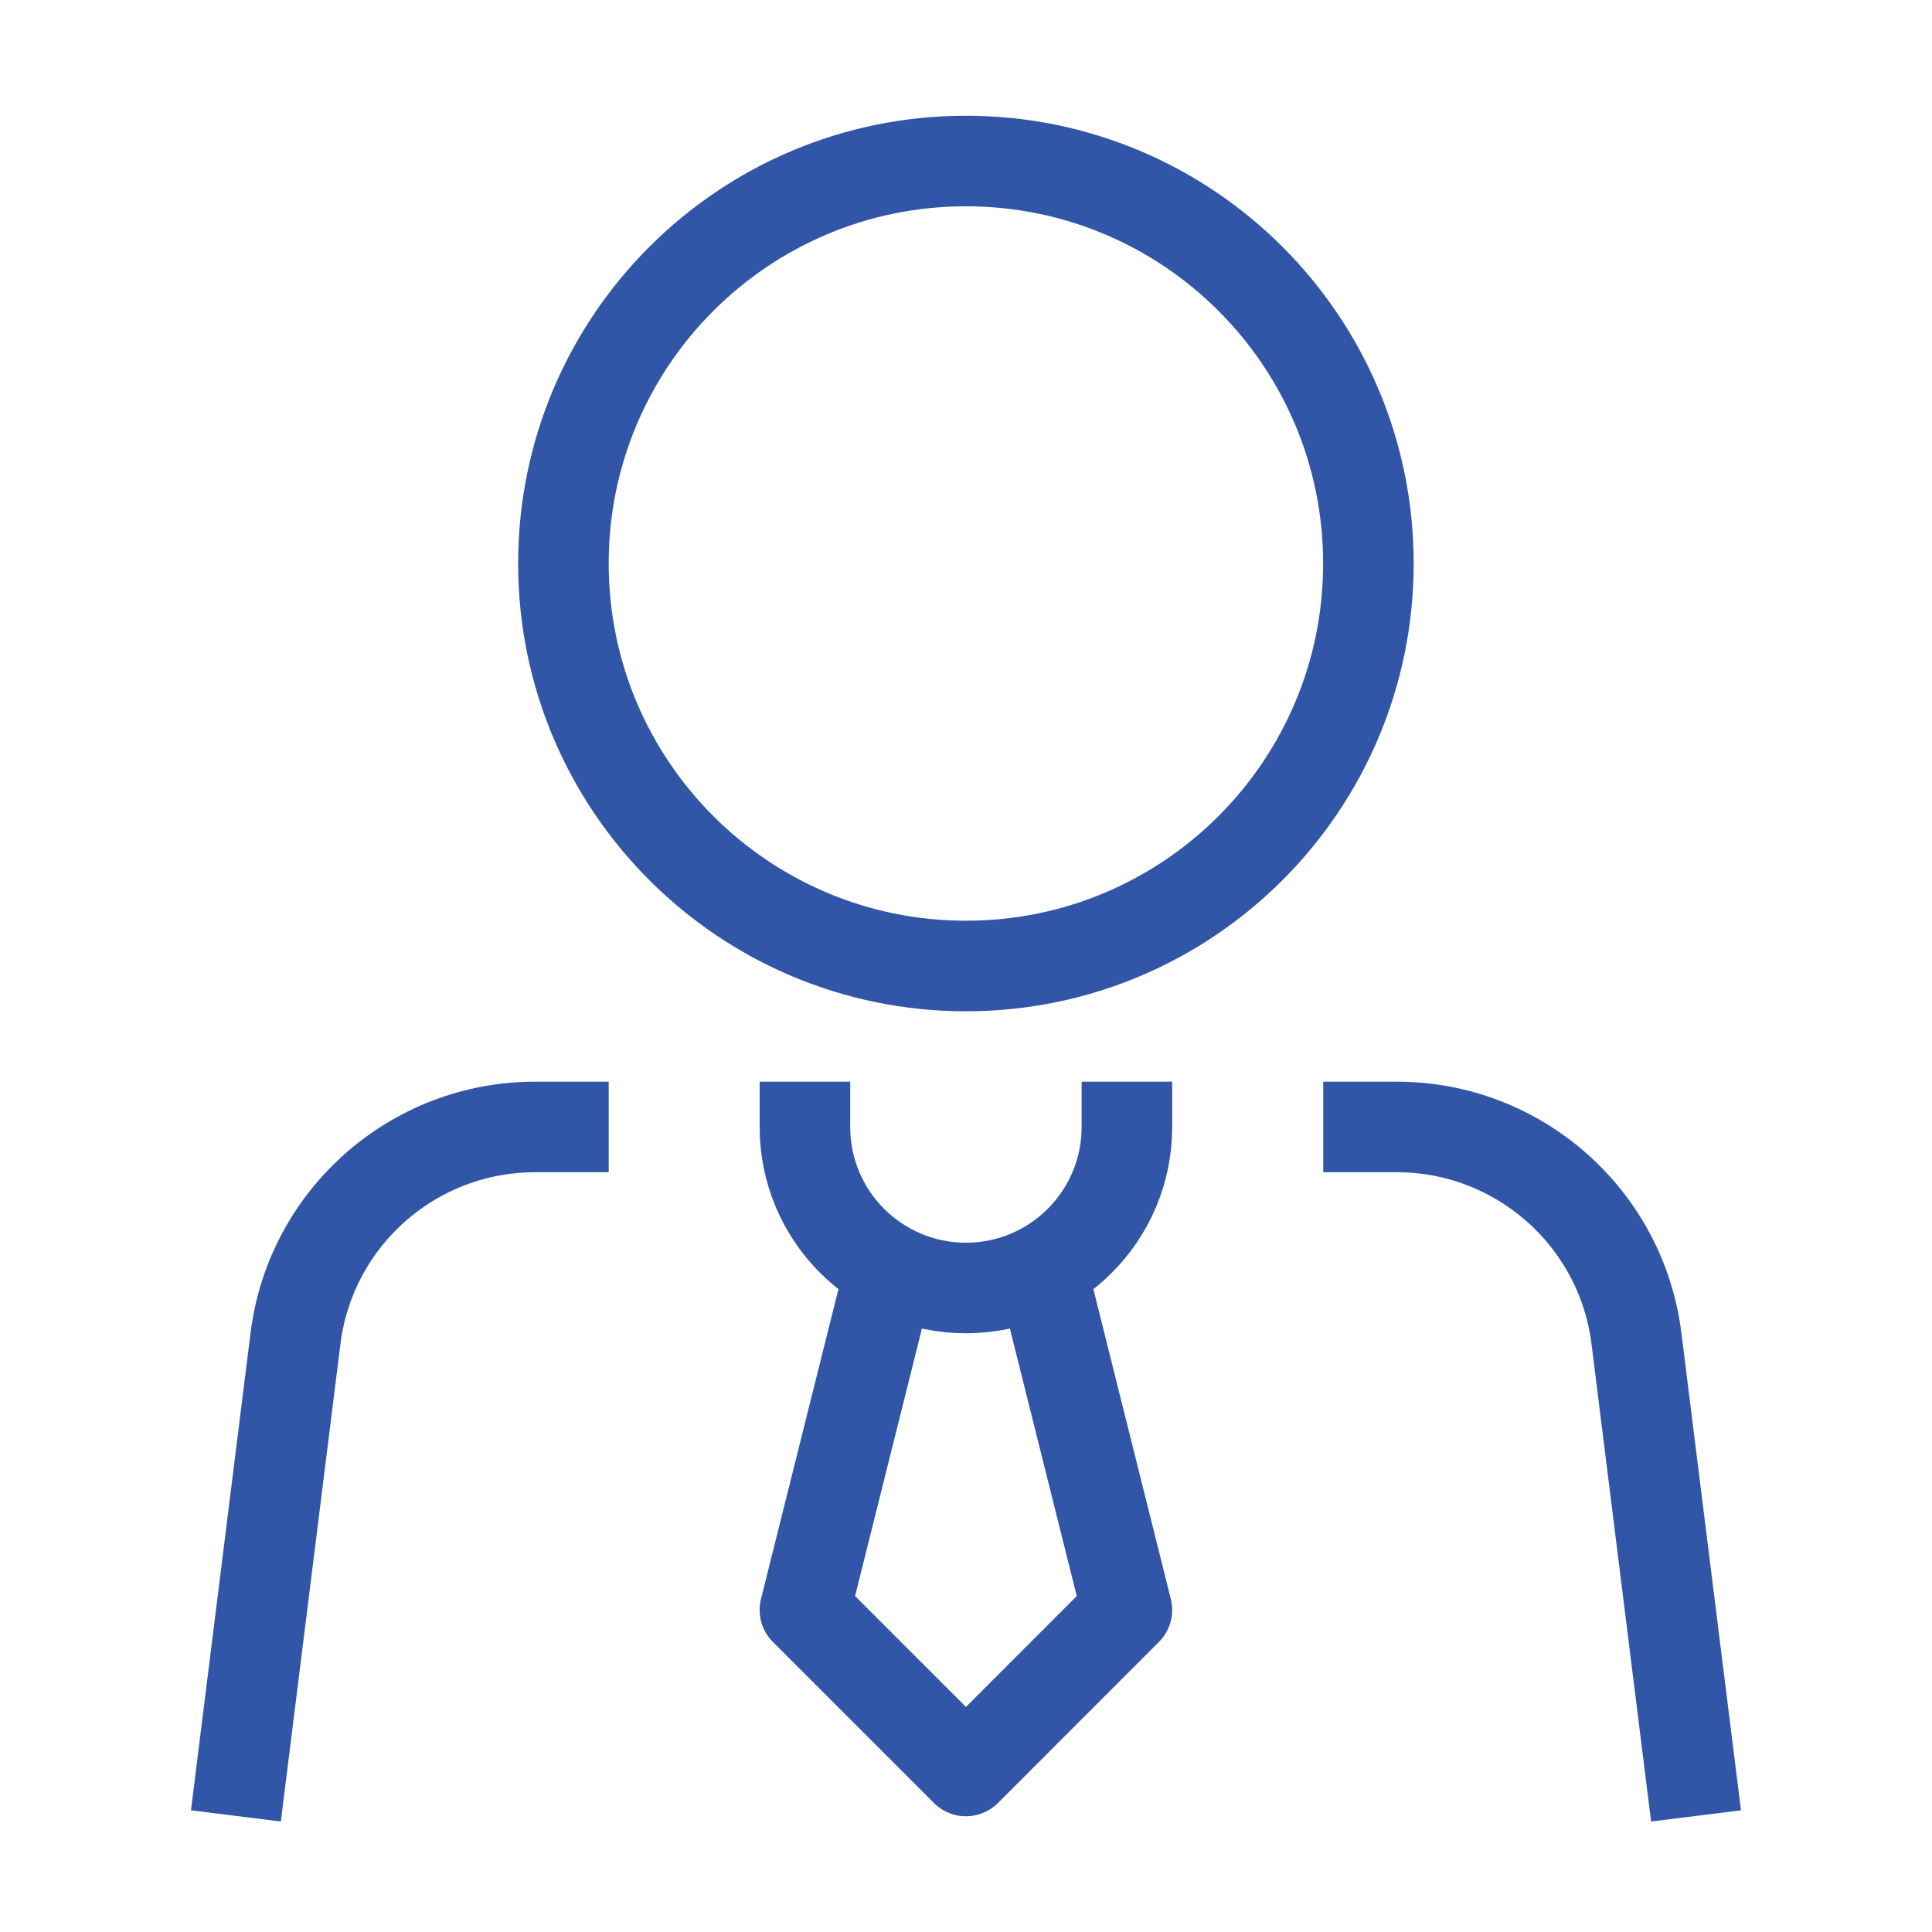
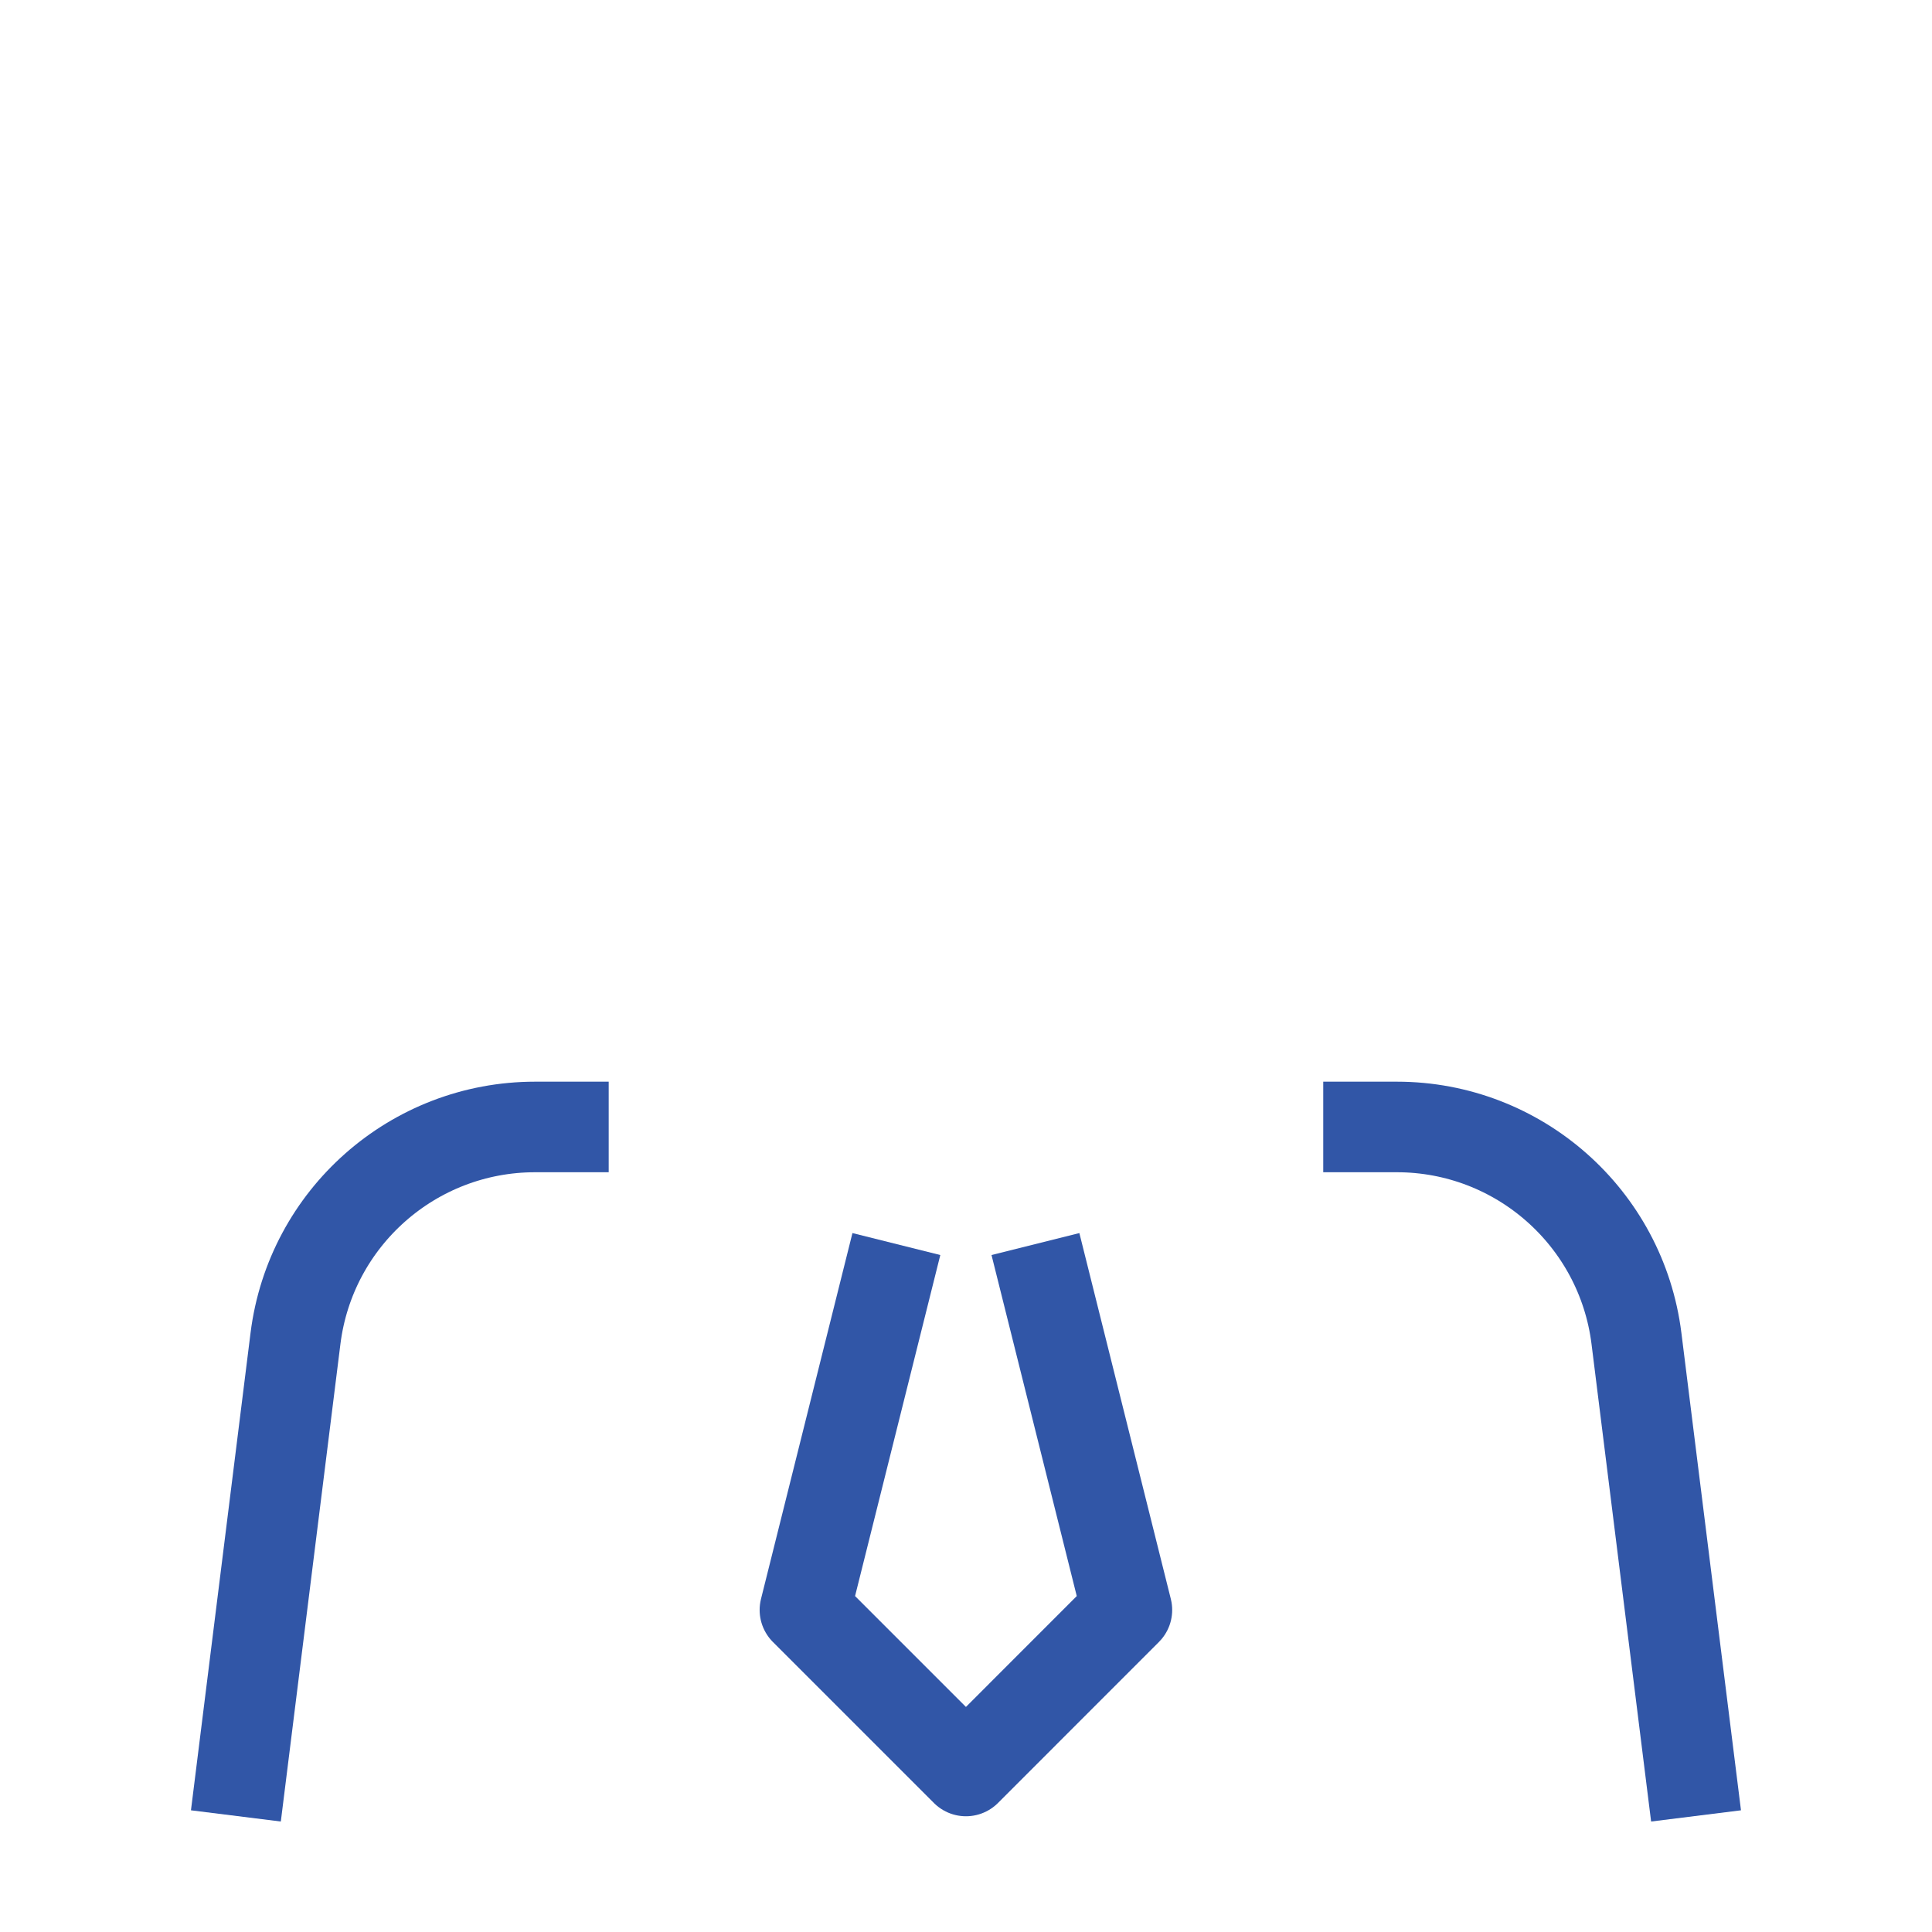
<svg xmlns="http://www.w3.org/2000/svg" width="32" height="32" viewBox="0 0 32 32" fill="none">
-   <path d="M15.999 16C19.681 16 22.665 13.015 22.665 9.333C22.665 5.651 19.681 2.667 15.999 2.667C12.317 2.667 9.332 5.651 9.332 9.333C9.332 13.015 12.317 16 15.999 16Z" stroke="#3156A7" stroke-width="1.5" stroke-linecap="square" />
  <path d="M22.667 18.666H23.136C25.153 18.666 26.855 20.169 27.105 22.17L27.999 29.333M9.332 18.666H8.863C6.845 18.666 5.144 20.169 4.894 22.17L4 29.333" stroke="#3156A7" stroke-width="1.5" stroke-linecap="square" stroke-linejoin="round" />
-   <path d="M18.665 18.666C18.665 20.139 17.471 21.333 15.999 21.333C14.526 21.333 13.332 20.139 13.332 18.666" stroke="#3156A7" stroke-width="1.5" stroke-linecap="square" />
  <path d="M17.332 21.333L18.665 26.666L15.999 29.333L13.332 26.666L14.665 21.333" stroke="#3156A7" stroke-width="1.5" stroke-linecap="square" stroke-linejoin="round" />
</svg>